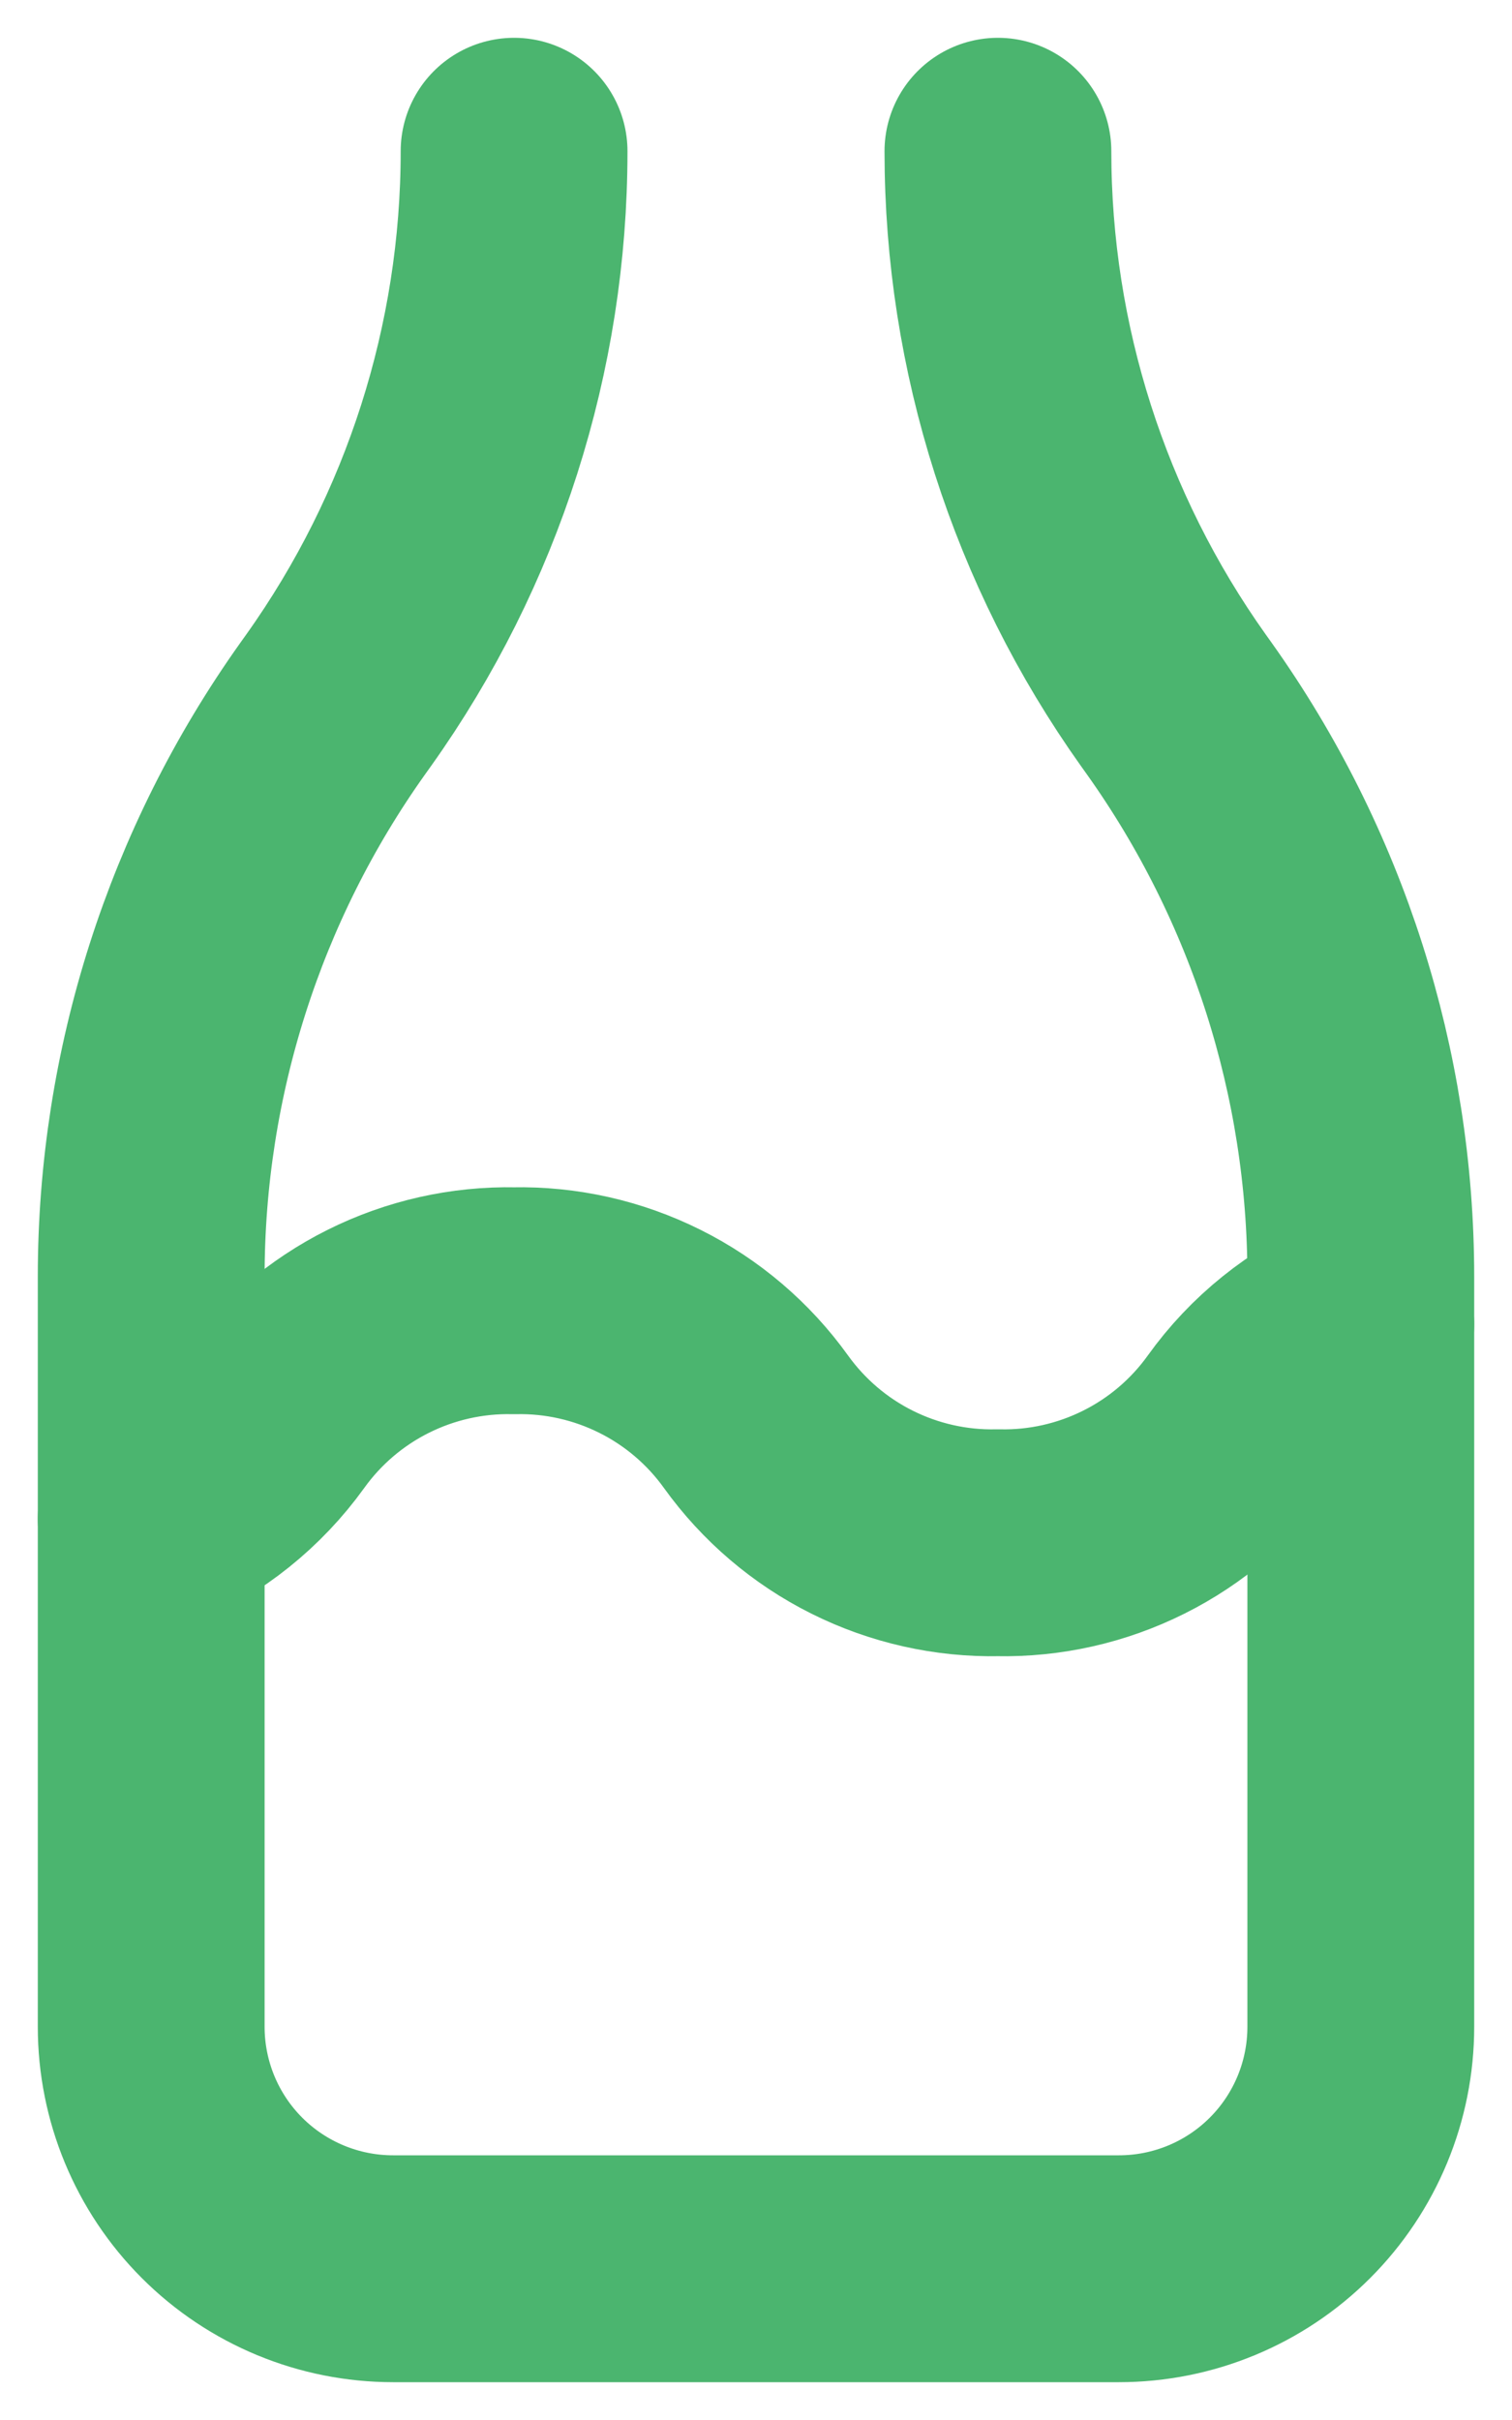
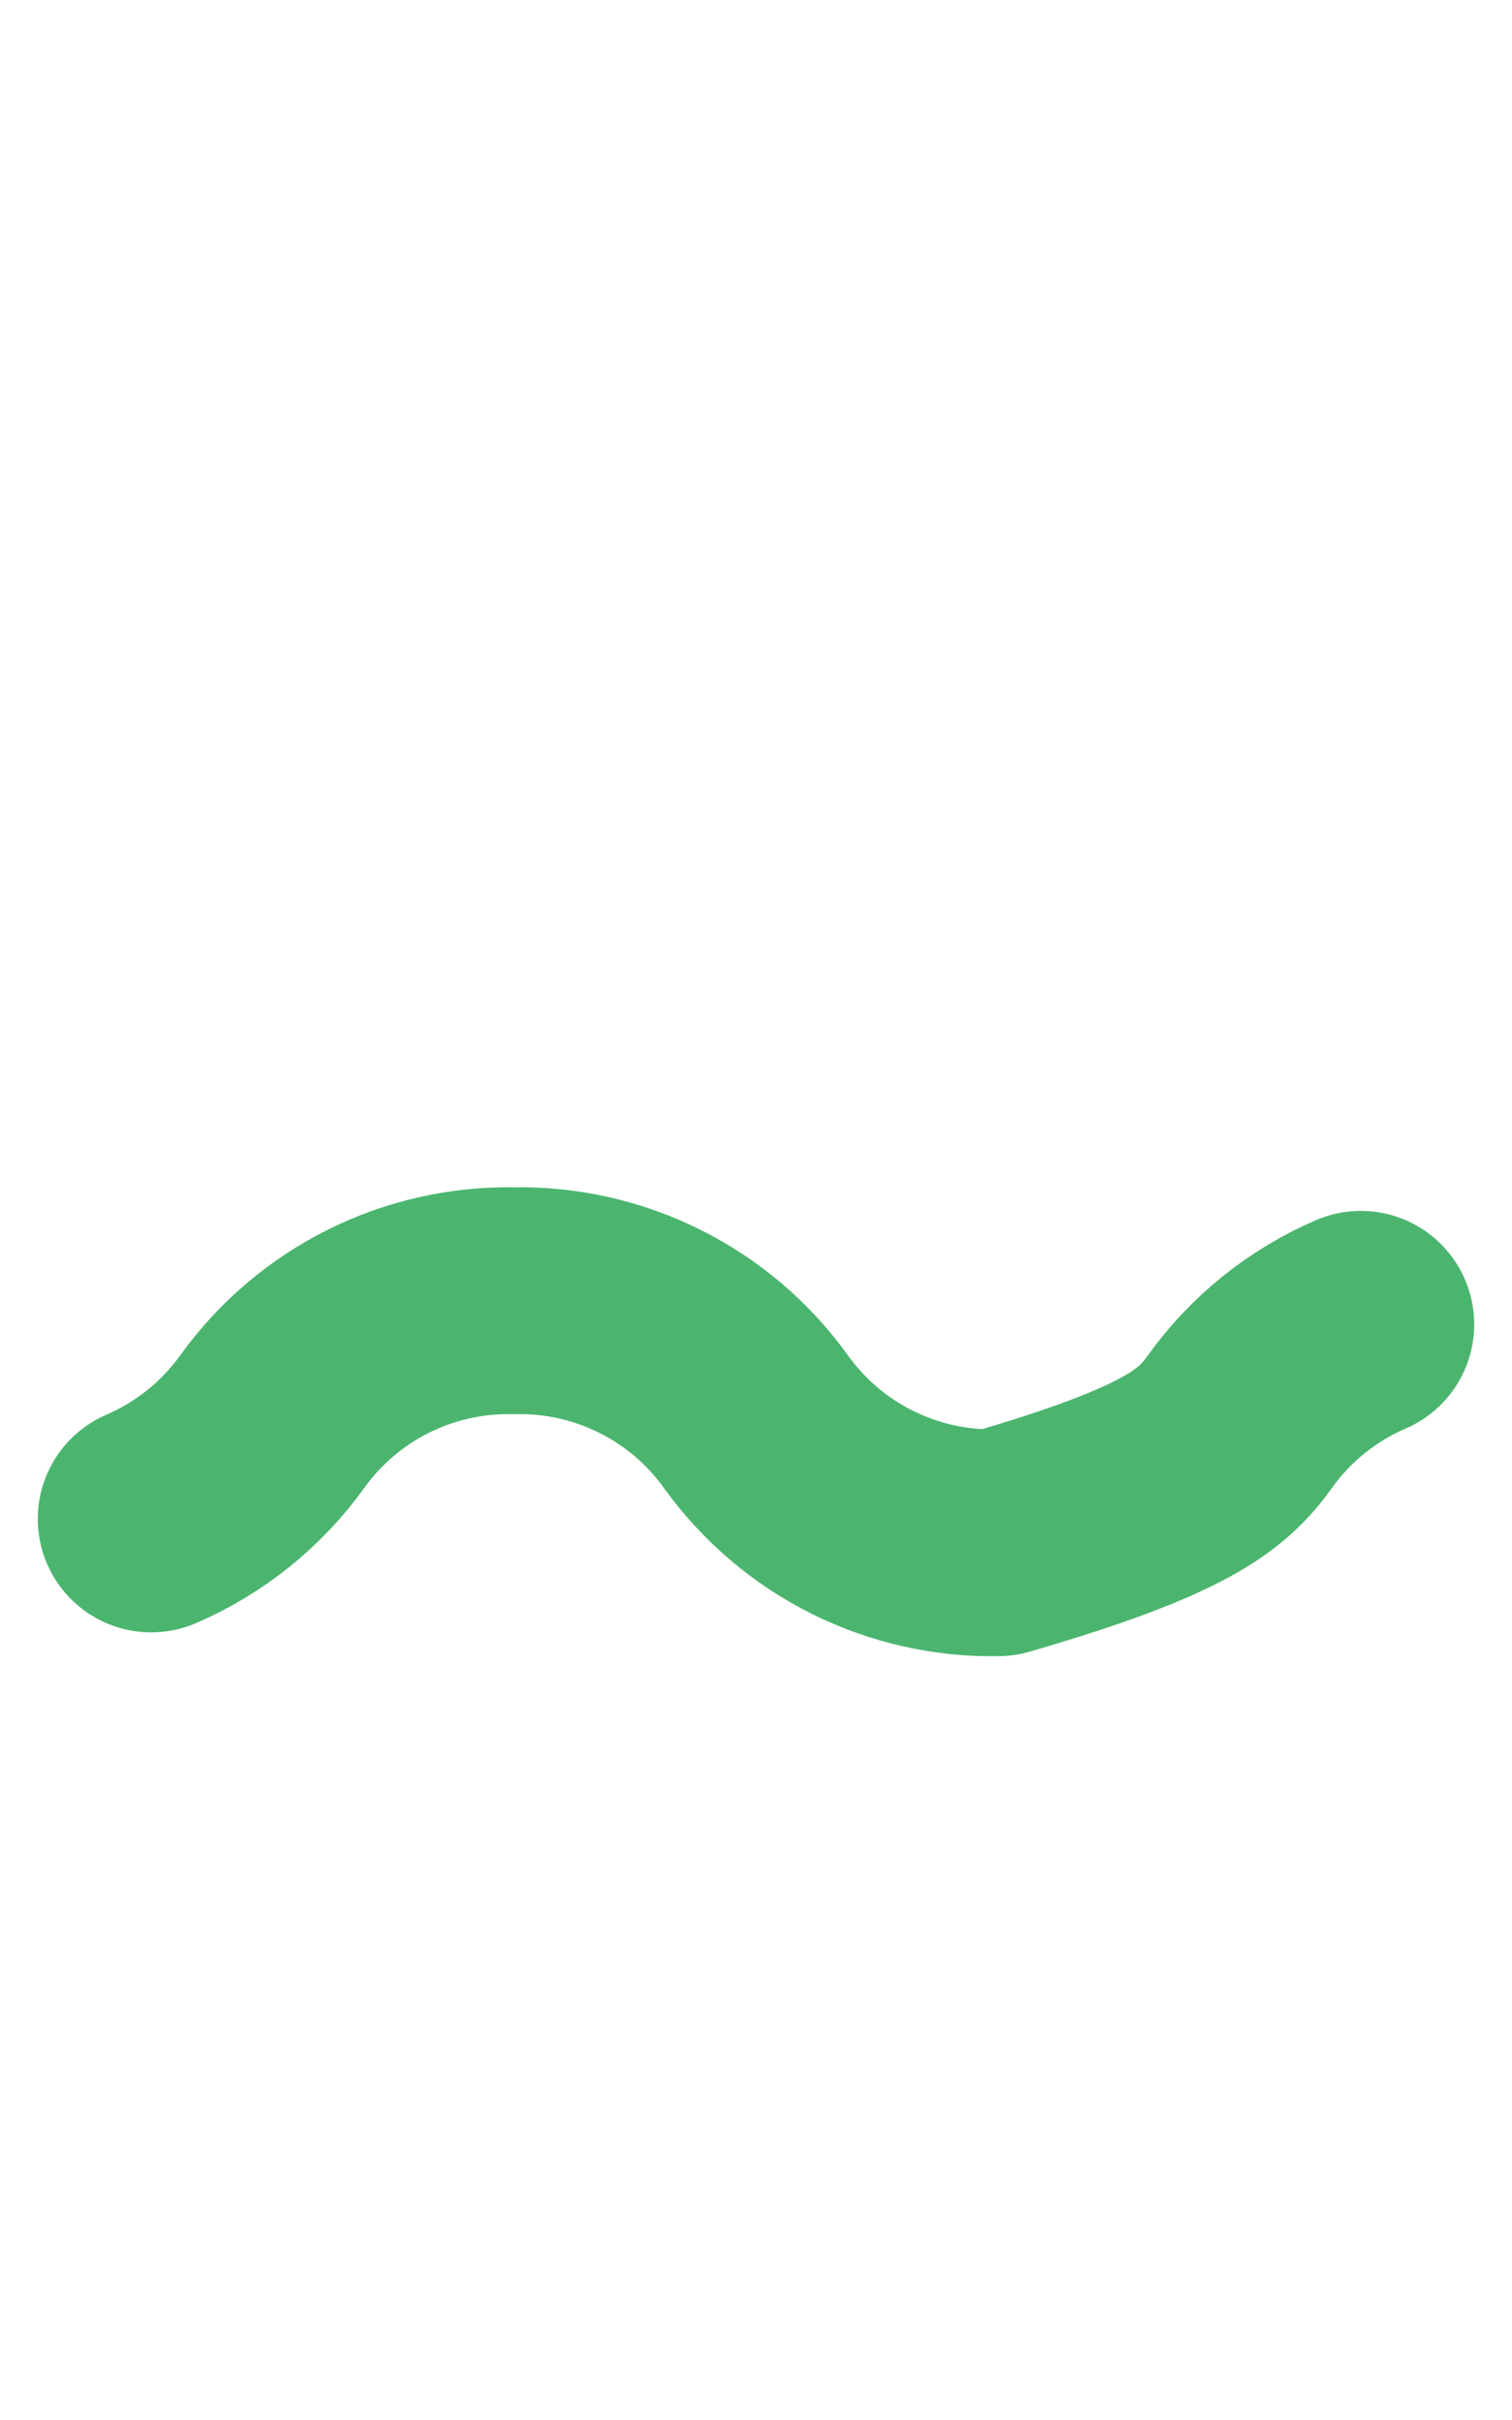
<svg xmlns="http://www.w3.org/2000/svg" width="20" height="32" viewBox="0 0 20 32" fill="none">
-   <path d="M13.2 2C13.2 4.602 14.011 7.139 15.52 9.259L15.6 9.371C17.161 11.565 17.999 14.19 18 16.882V26.8C18 27.649 17.663 28.463 17.063 29.063C16.463 29.663 15.649 30 14.8 30H5.2C4.351 30 3.537 29.663 2.937 29.063C2.337 28.463 2 27.649 2 26.8V16.88C2 14.189 2.838 11.565 4.4 9.371L4.48 9.259C5.989 7.14 6.8 4.602 6.8 2" stroke="#4BB56F" stroke-width="3" stroke-miterlimit="5.759" stroke-linecap="round" stroke-linejoin="round" />
-   <path d="M2 20.085C2.64 19.809 3.193 19.365 3.6 18.8C3.963 18.294 4.445 17.883 5.002 17.605C5.56 17.326 6.177 17.187 6.8 17.2C7.423 17.187 8.04 17.326 8.598 17.605C9.155 17.883 9.637 18.294 10 18.8C10.364 19.306 10.845 19.717 11.402 19.995C11.96 20.274 12.577 20.413 13.2 20.4C13.823 20.413 14.44 20.274 14.998 19.995C15.555 19.717 16.037 19.306 16.4 18.8C16.806 18.233 17.36 17.788 18 17.512" stroke="#4BB56F" stroke-width="3" stroke-miterlimit="5.759" stroke-linecap="round" stroke-linejoin="round" />
+   <path d="M2 20.085C2.64 19.809 3.193 19.365 3.6 18.8C3.963 18.294 4.445 17.883 5.002 17.605C5.56 17.326 6.177 17.187 6.8 17.2C7.423 17.187 8.04 17.326 8.598 17.605C9.155 17.883 9.637 18.294 10 18.8C10.364 19.306 10.845 19.717 11.402 19.995C11.96 20.274 12.577 20.413 13.2 20.4C15.555 19.717 16.037 19.306 16.4 18.8C16.806 18.233 17.36 17.788 18 17.512" stroke="#4BB56F" stroke-width="3" stroke-miterlimit="5.759" stroke-linecap="round" stroke-linejoin="round" />
</svg>